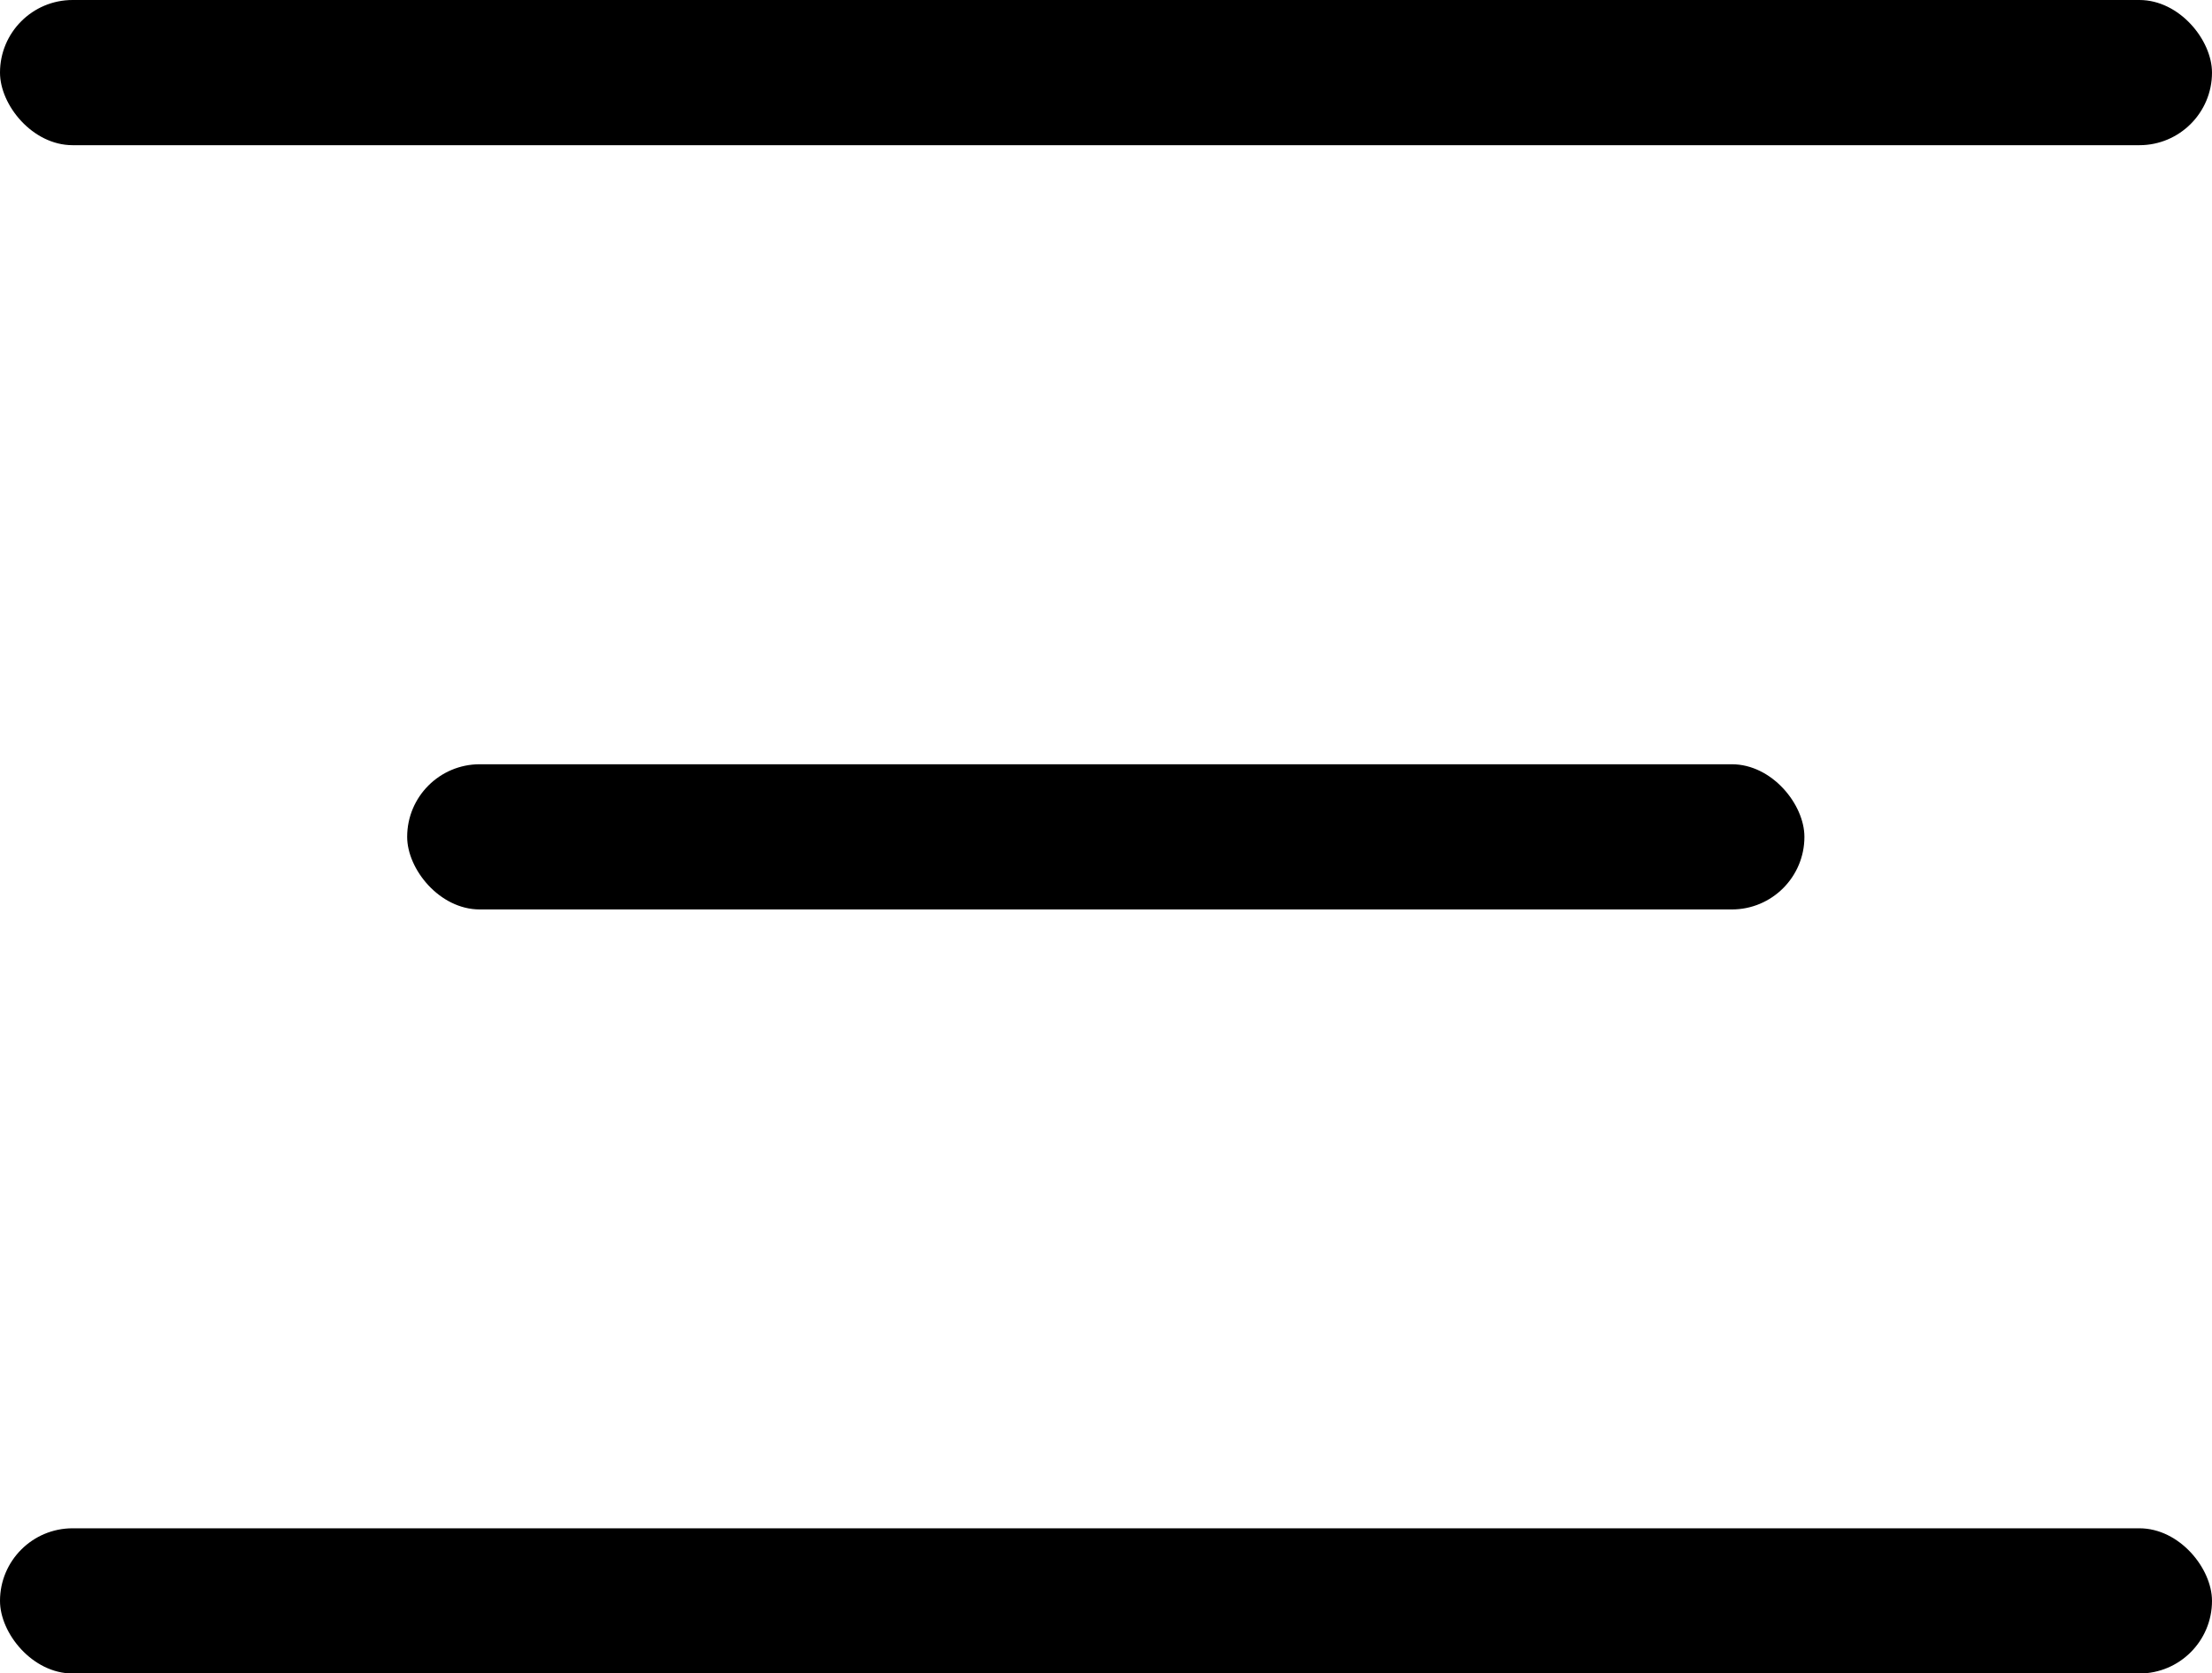
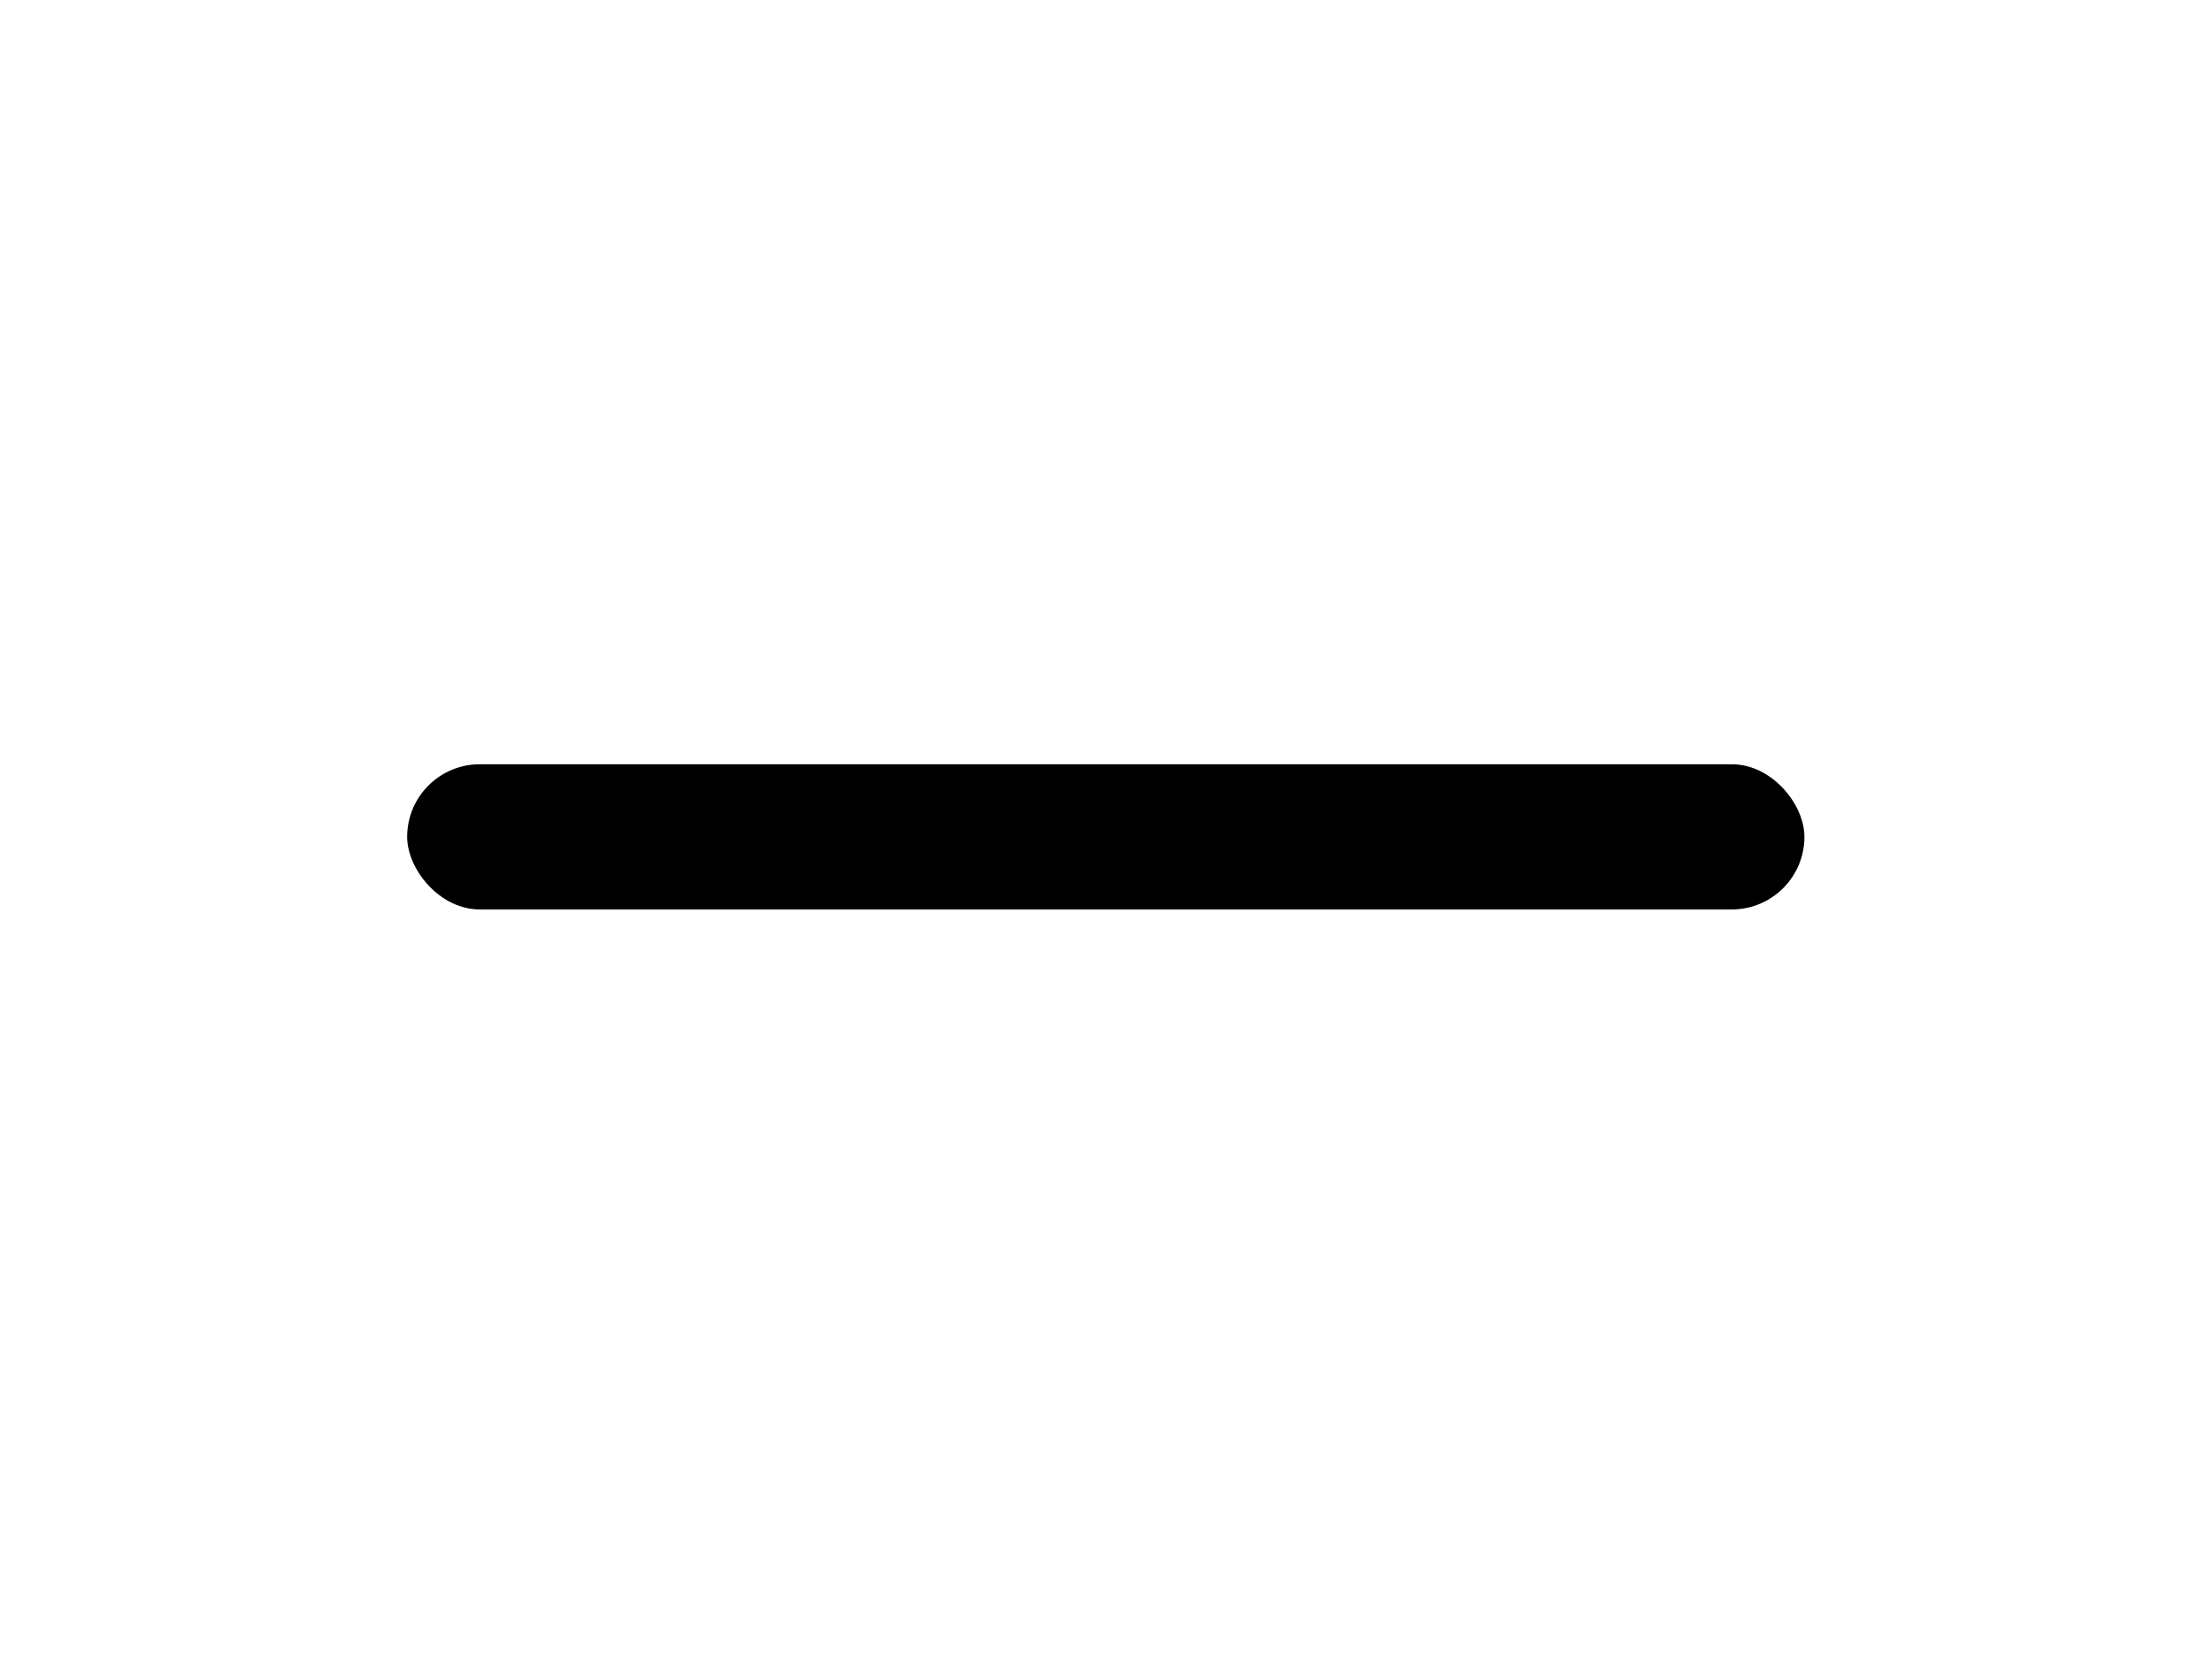
<svg xmlns="http://www.w3.org/2000/svg" xmlns:ns1="http://www.inkscape.org/namespaces/inkscape" xmlns:ns2="http://sodipodi.sourceforge.net/DTD/sodipodi-0.dtd" width="10.572mm" height="7.998mm" viewBox="0 0 10.572 7.998" id="svg5" xml:space="preserve" ns1:version="1.2.1 (9c6d41e4, 2022-07-14)" ns2:docname="Kimura Workbook.svg">
  <defs id="defs2" />
  <g ns1:label="Layer 1" ns1:groupmode="layer" id="layer1" transform="translate(3330.45,-183.04)">
-     <rect style="fill:#000000;stroke:#b92323;stroke-width:0;stroke-linejoin:round;stroke-miterlimit:5.5;stop-color:#000000" id="rect2000" width="10.572" height="0.694" x="-3330.45" y="183.04" ry="0.347" ns1:export-filename="../../../hamburgare meny.svg" ns1:export-xdpi="96" ns1:export-ydpi="96" />
-     <rect style="fill:#000000;stroke:#b92323;stroke-width:0;stroke-linejoin:round;stroke-miterlimit:5.5;stop-color:#000000" id="rect2000-3" width="10.572" height="0.694" x="-3330.45" y="190.345" ry="0.347" ns1:export-filename="hamburgare.svg" ns1:export-xdpi="96" ns1:export-ydpi="96" />
    <rect style="fill:#000000;stroke:#b92323;stroke-width:0;stroke-linejoin:round;stroke-miterlimit:5.5;stop-color:#000000" id="rect2000-2" width="6.678" height="0.694" x="-3328.504" y="186.693" ry="0.347" ns1:export-filename="hamburgare.svg" ns1:export-xdpi="96" ns1:export-ydpi="96" />
  </g>
</svg>